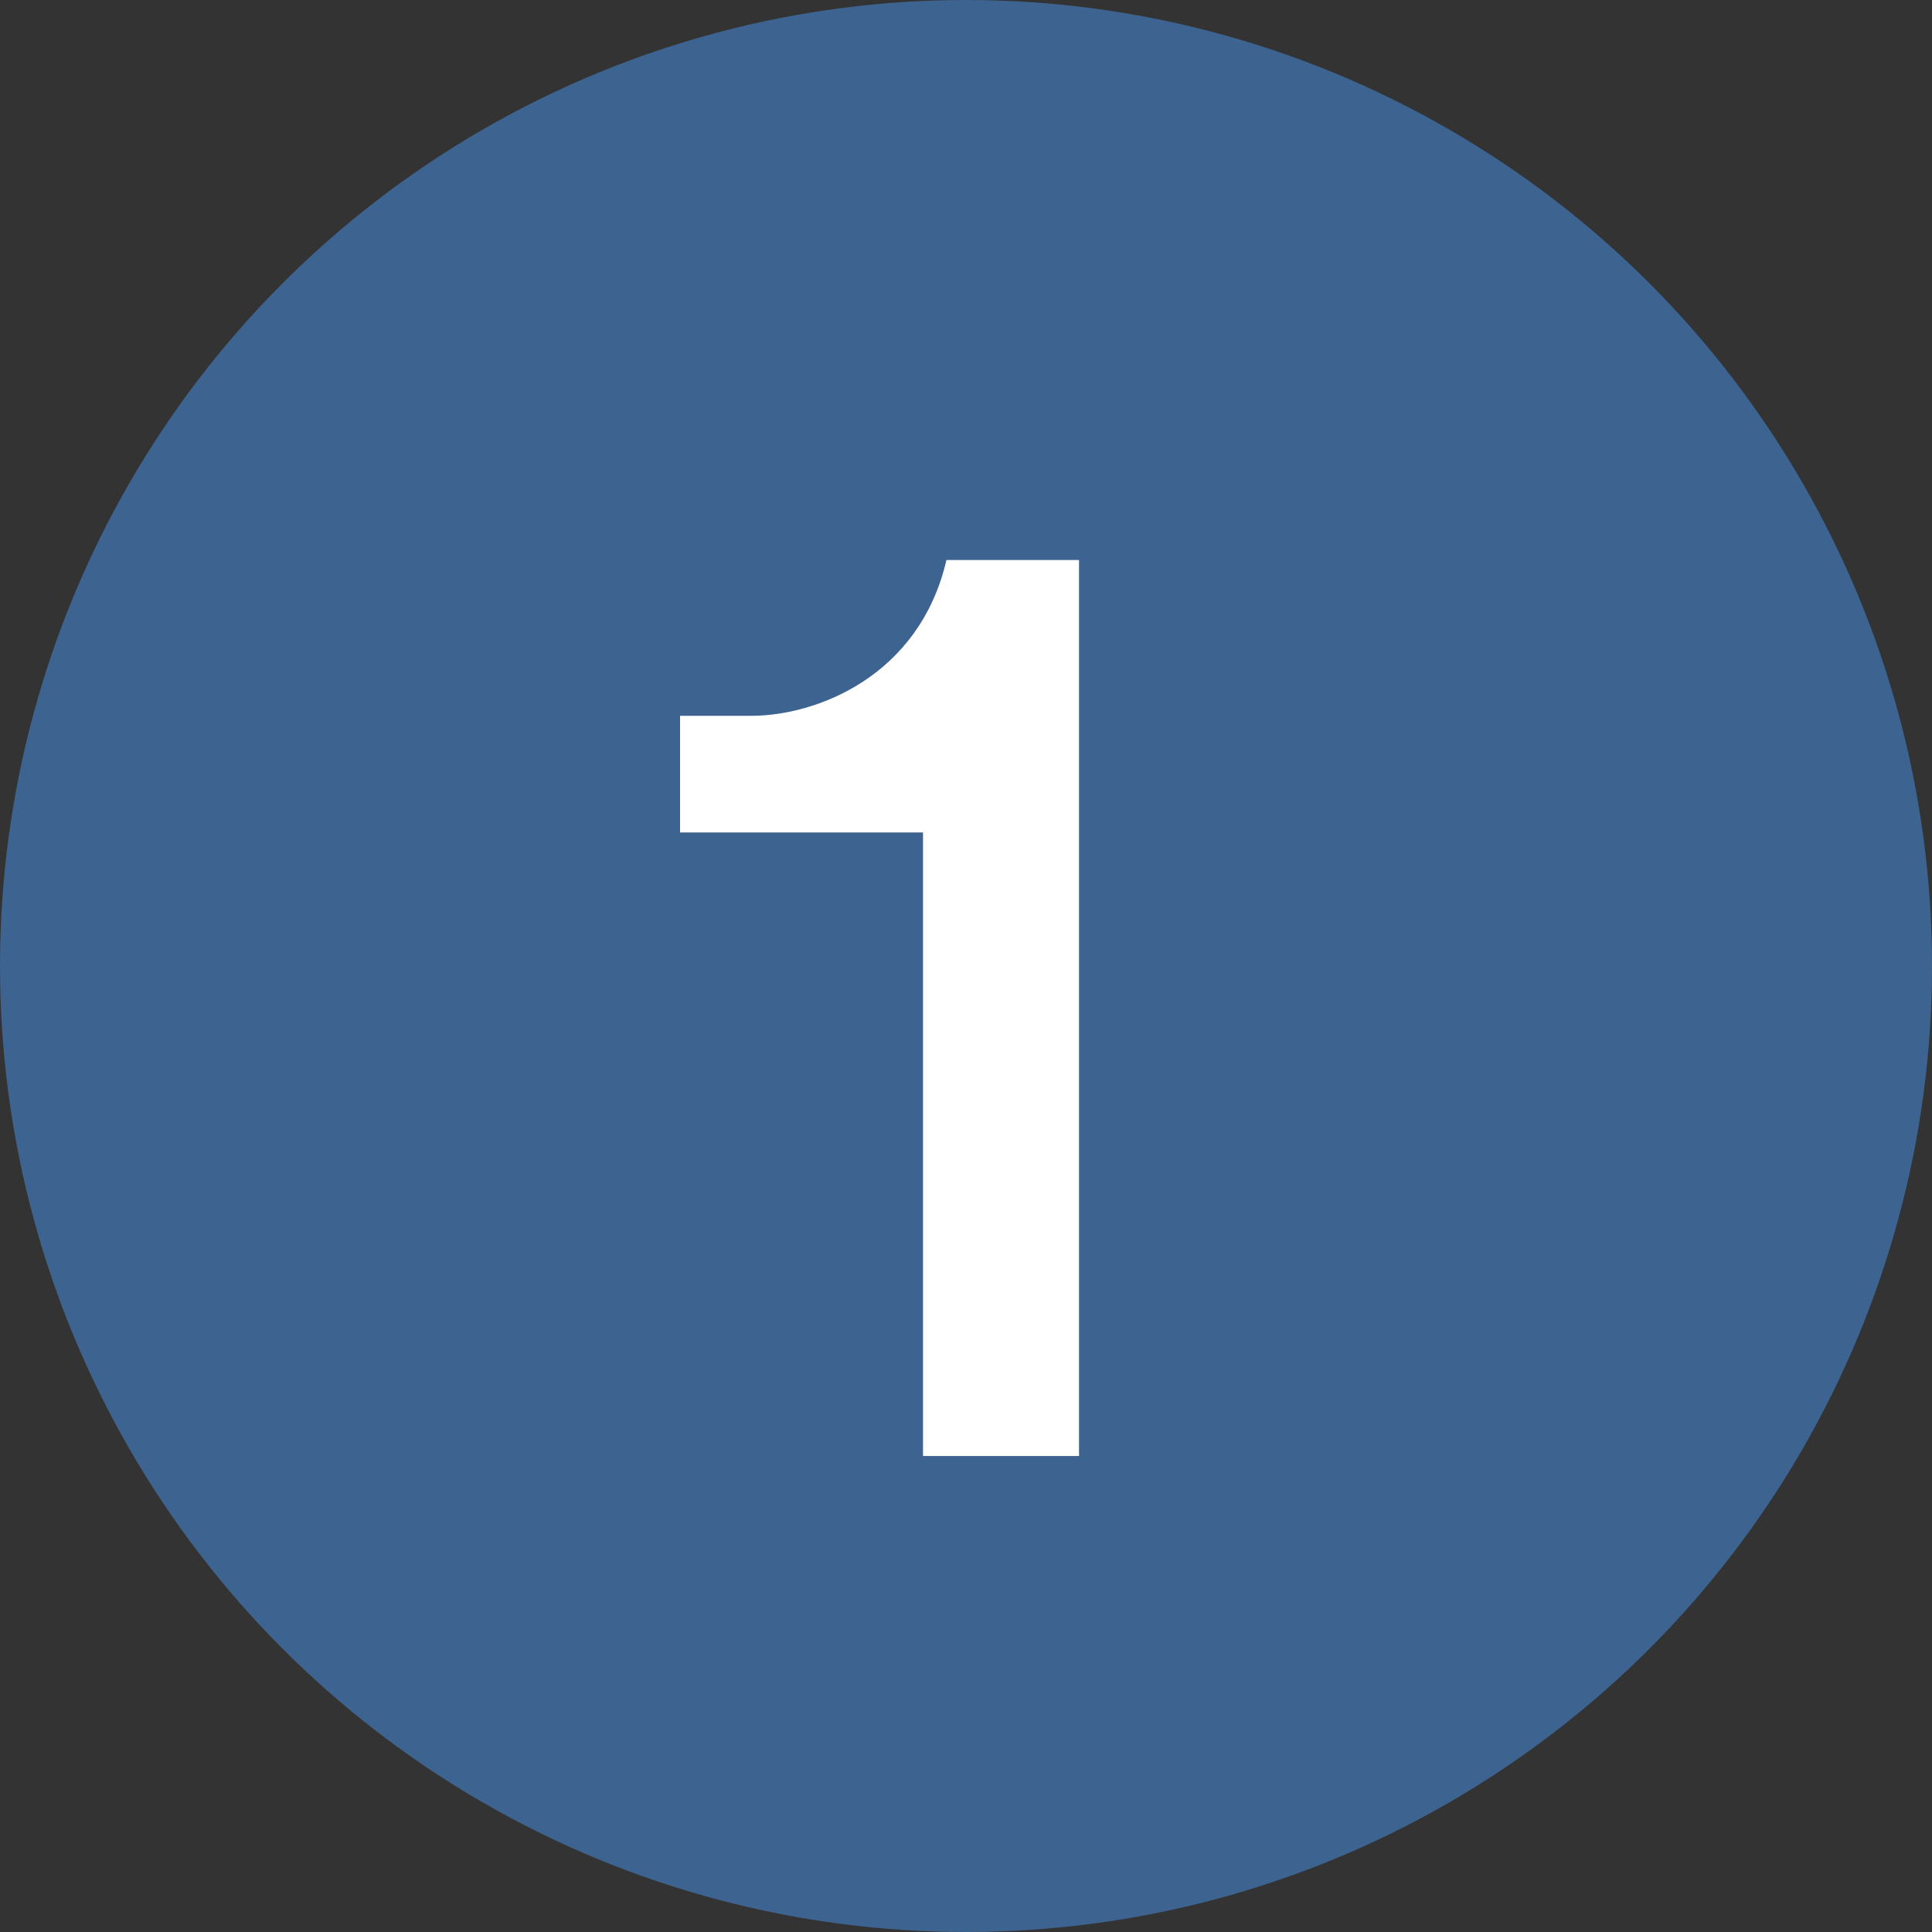
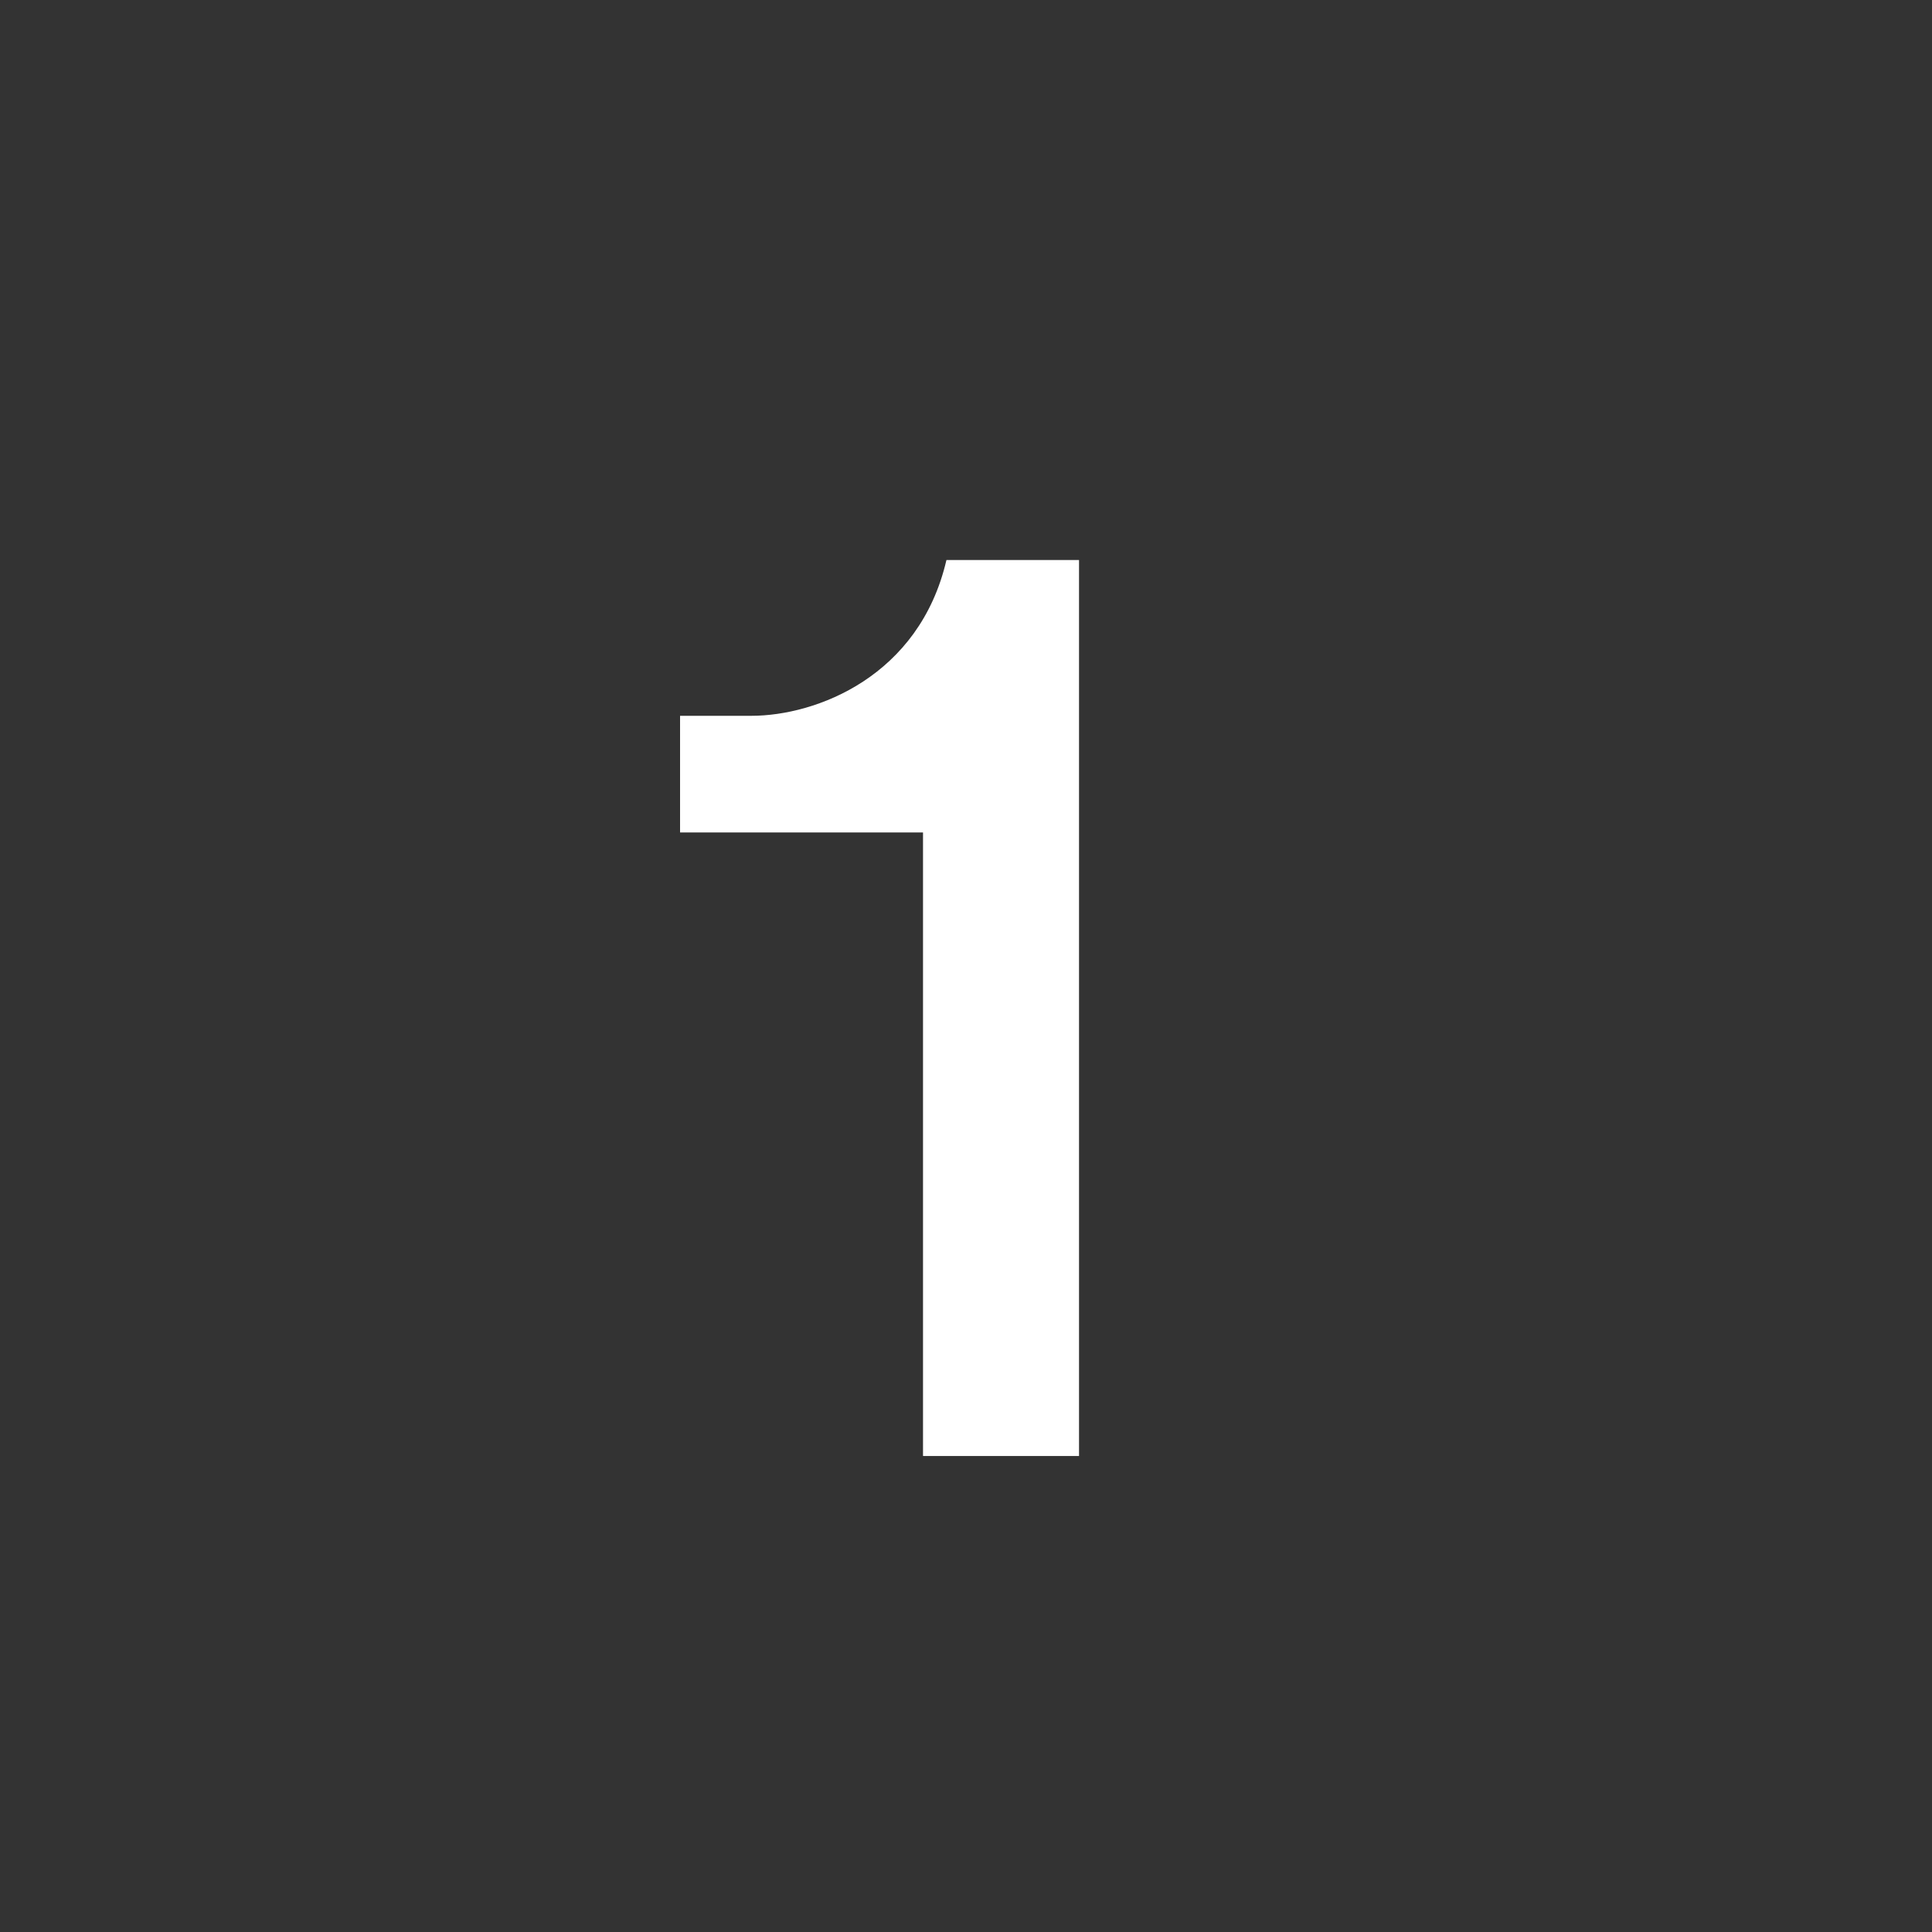
<svg xmlns="http://www.w3.org/2000/svg" id="_レイヤー_2" width="80" height="80" viewBox="0 0 80 80">
  <rect x="0" y="0" width="80" height="80" fill="#333333" stroke="none" />
  <defs>
    <style>.cls-1{fill:#fff;}.cls-1,.cls-2{stroke-width:0px;}.cls-2{fill:#3d6390;}</style>
  </defs>
  <g id="_レイヤー_1-2">
-     <circle class="cls-2" cx="40" cy="40" r="40" />
    <path class="cls-1" d="m38.22,60.28v-25.81h-10.06v-4.83h2.95c2.69,0,6.96-1.63,8.08-6.45h5.49v37.1h-6.45Z" />
  </g>
</svg>